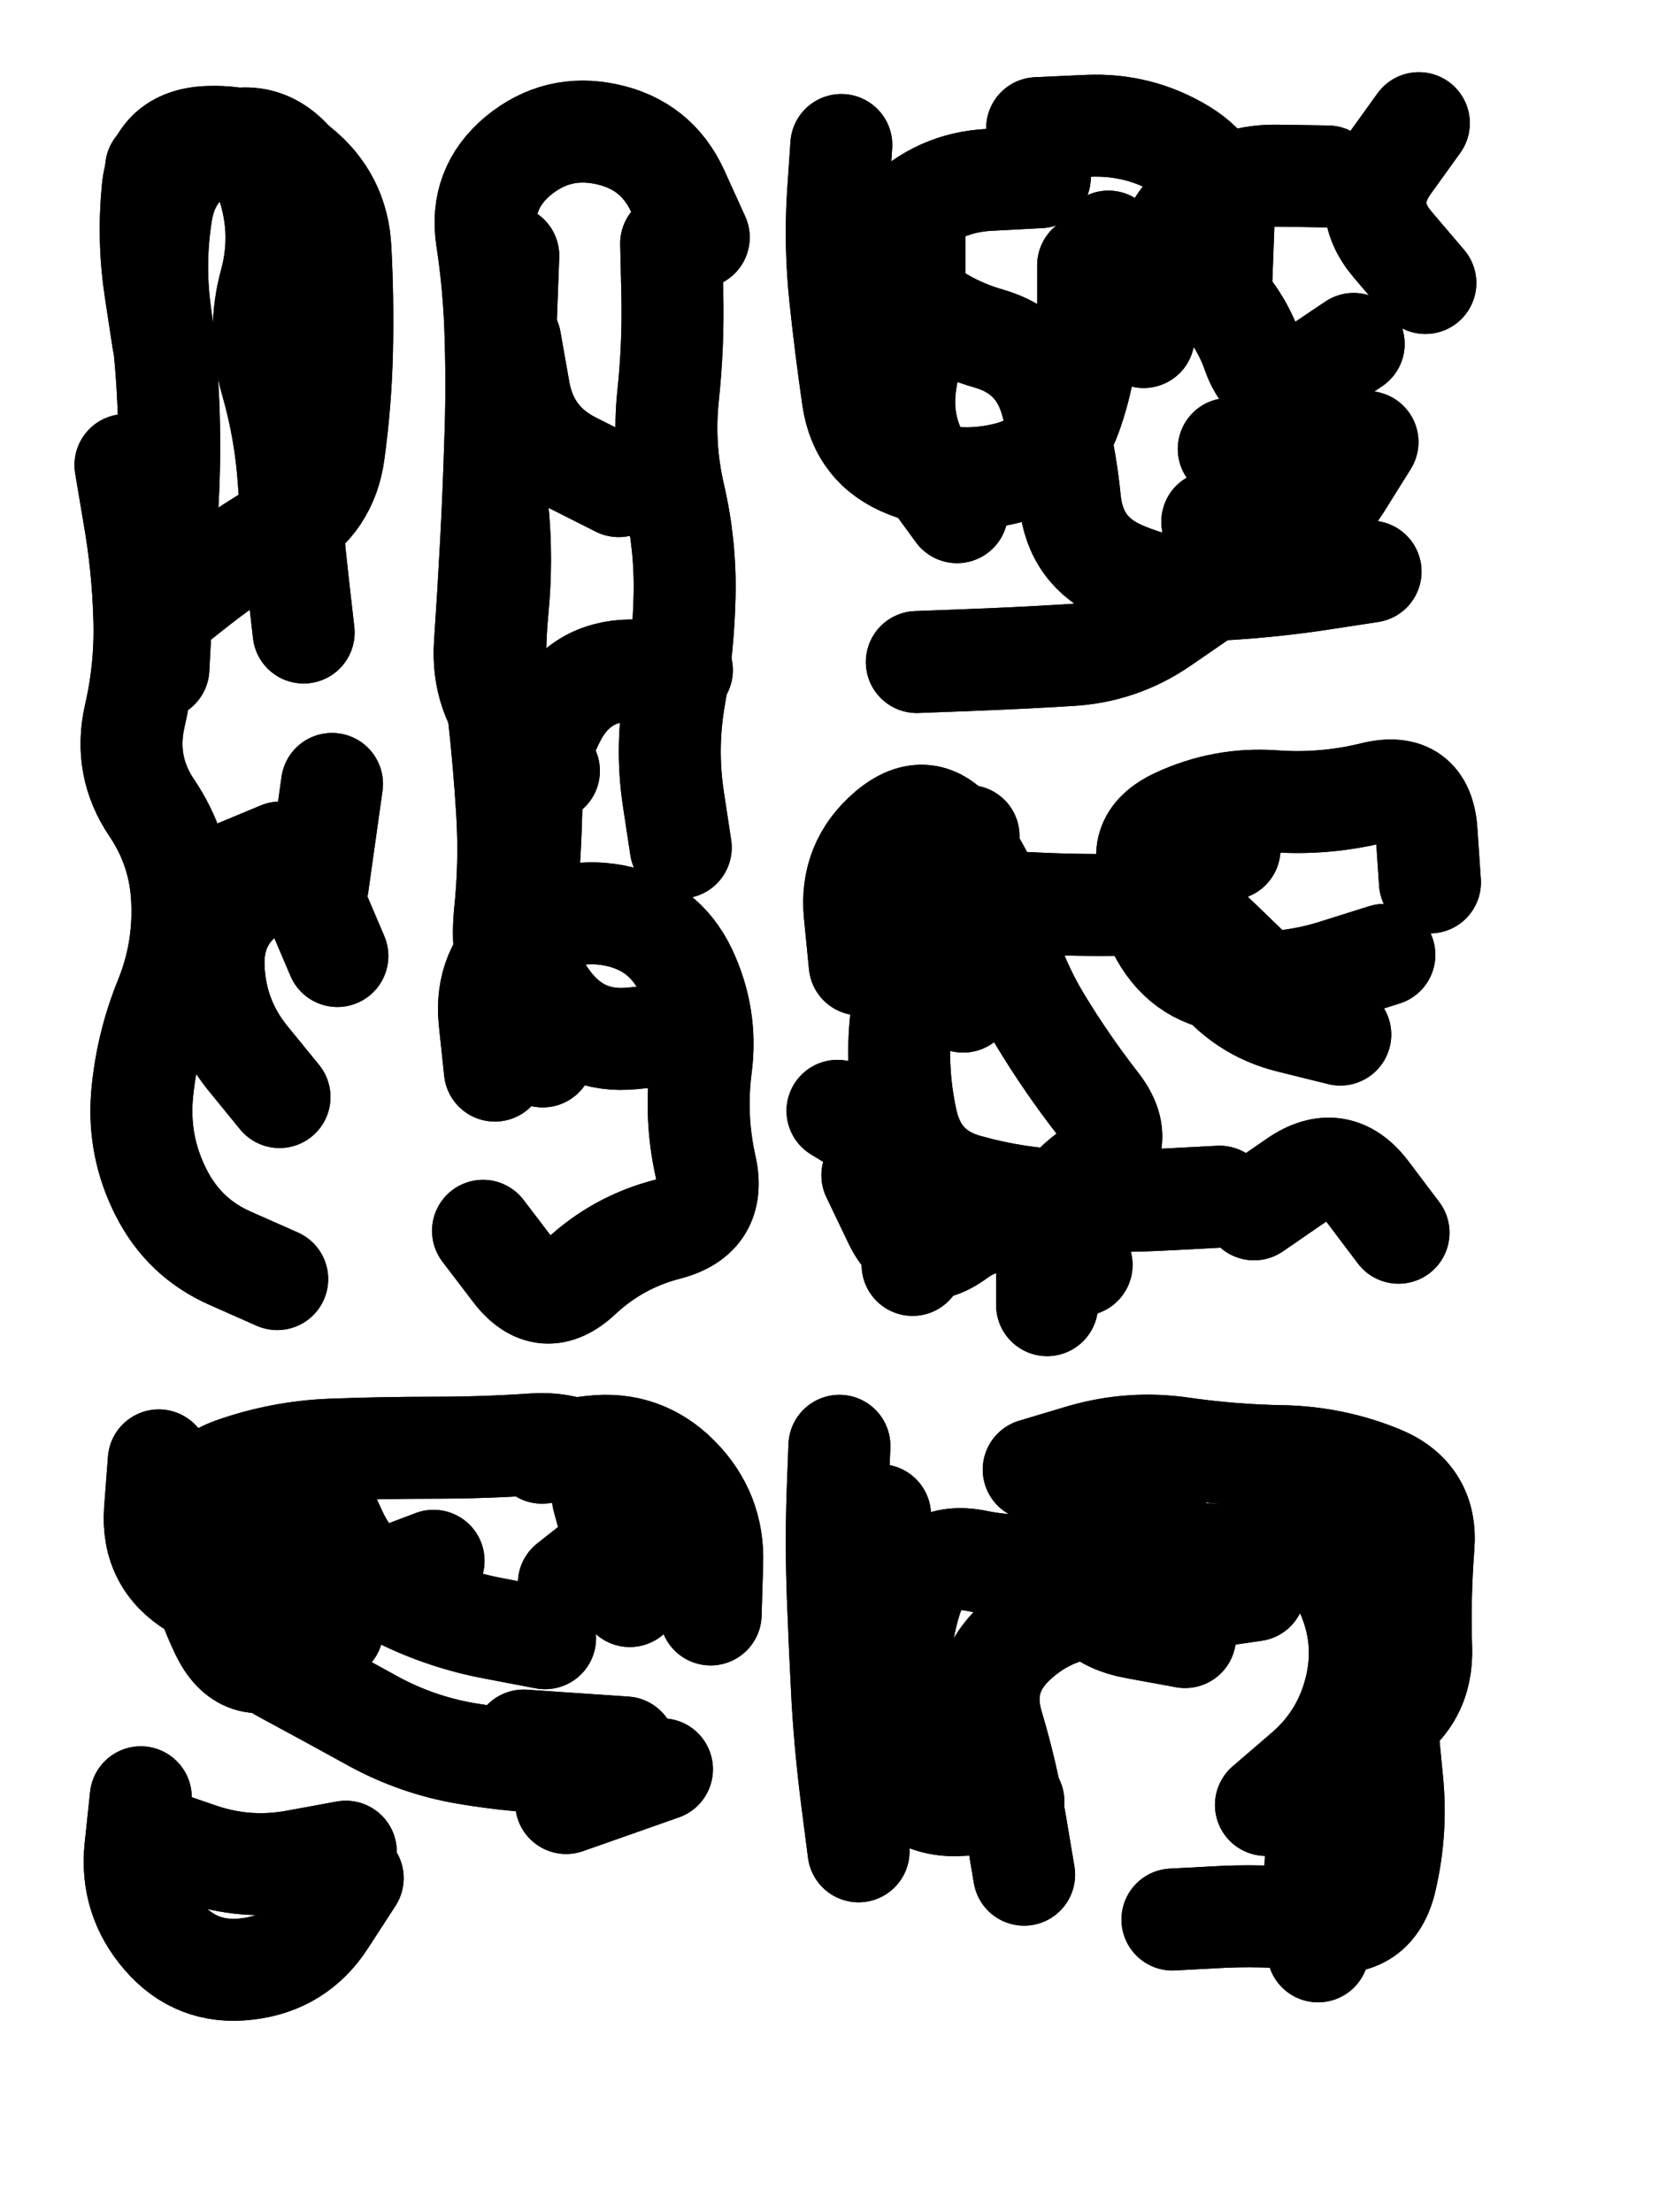
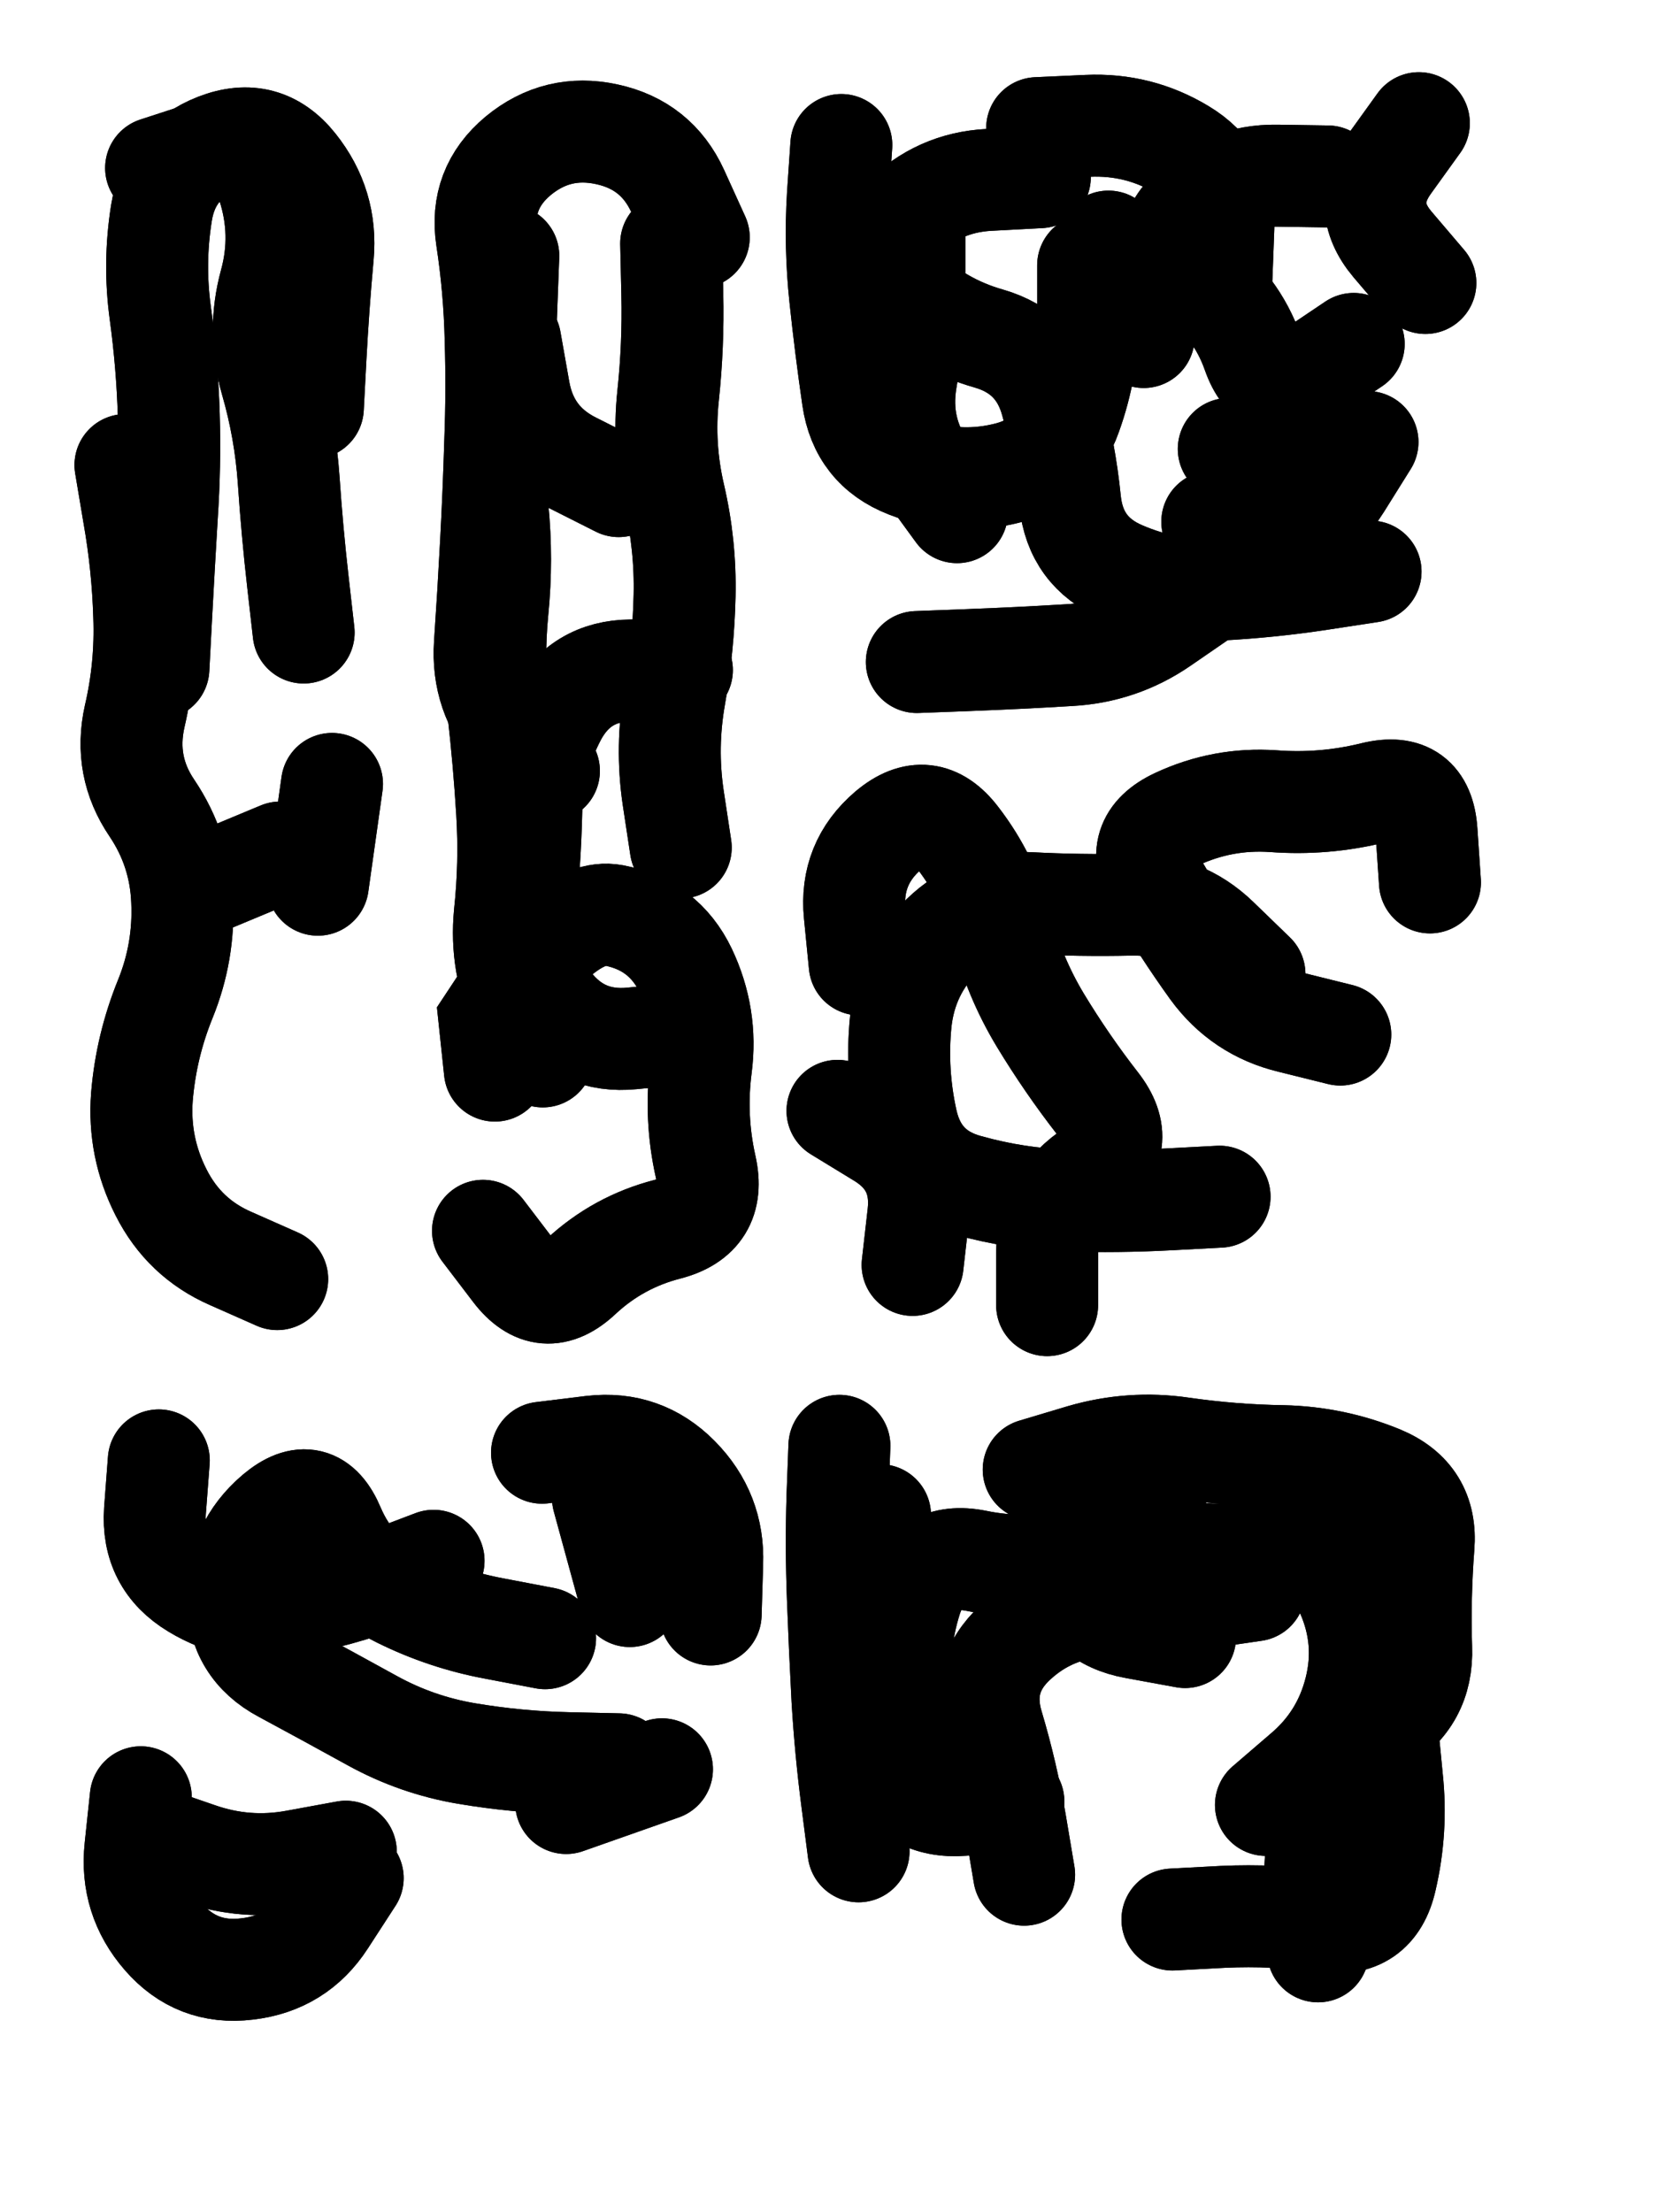
<svg xmlns="http://www.w3.org/2000/svg" viewBox="0 0 4329 5772">
  <title>Infinite Scribble #3397</title>
  <defs>
    <filter id="piece_3397_3_4_filter" x="-100" y="-100" width="4529" height="5972" filterUnits="userSpaceOnUse">
      <feTurbulence result="lineShape_distorted_turbulence" type="turbulence" baseFrequency="18796e-6" numOctaves="3" />
      <feGaussianBlur in="lineShape_distorted_turbulence" result="lineShape_distorted_turbulence_smoothed" stdDeviation="69160e-3" />
      <feDisplacementMap in="SourceGraphic" in2="lineShape_distorted_turbulence_smoothed" result="lineShape_distorted_results_shifted" scale="47880e-2" xChannelSelector="R" yChannelSelector="G" />
      <feOffset in="lineShape_distorted_results_shifted" result="lineShape_distorted" dx="-11970e-2" dy="-11970e-2" />
      <feGaussianBlur in="lineShape_distorted" result="lineShape_1" stdDeviation="13300e-3" />
      <feColorMatrix in="lineShape_1" result="lineShape" type="matrix" values="1 0 0 0 0  0 1 0 0 0  0 0 1 0 0  0 0 0 15960e-3 -7980e-3" />
      <feGaussianBlur in="lineShape" result="shrank_blurred" stdDeviation="13866e-3" />
      <feColorMatrix in="shrank_blurred" result="shrank" type="matrix" values="1 0 0 0 0 0 1 0 0 0 0 0 1 0 0 0 0 0 12309e-3 -8092e-3" />
      <feColorMatrix in="lineShape" result="border_filled" type="matrix" values="0.5 0 0 0 -0.15  0 0.5 0 0 -0.15  0 0 0.5 0 -0.15  0 0 0 1 0" />
      <feComposite in="border_filled" in2="shrank" result="border" operator="out" />
      <feColorMatrix in="lineShape" result="adjustedColor" type="matrix" values="0.95 0 0 0 -0.05  0 0.95 0 0 -0.05  0 0 0.95 0 -0.05  0 0 0 1 0" />
      <feMorphology in="lineShape" result="frost1_shrink" operator="erode" radius="26600e-3" />
      <feColorMatrix in="frost1_shrink" result="frost1" type="matrix" values="2 0 0 0 0.05  0 2 0 0 0.05  0 0 2 0 0.05  0 0 0 0.5 0" />
      <feMorphology in="lineShape" result="frost2_shrink" operator="erode" radius="79800e-3" />
      <feColorMatrix in="frost2_shrink" result="frost2" type="matrix" values="2 0 0 0 0.35  0 2 0 0 0.35  0 0 2 0 0.35  0 0 0 0.5 0" />
      <feMerge result="shapes_linestyle_colors">
        <feMergeNode in="frost1" />
        <feMergeNode in="frost2" />
      </feMerge>
      <feTurbulence result="shapes_linestyle_linestyle_turbulence" type="turbulence" baseFrequency="112e-3" numOctaves="2" />
      <feDisplacementMap in="shapes_linestyle_colors" in2="shapes_linestyle_linestyle_turbulence" result="frost" scale="-177333e-3" xChannelSelector="R" yChannelSelector="G" />
      <feMerge result="shapes_linestyle">
        <feMergeNode in="adjustedColor" />
        <feMergeNode in="frost" />
      </feMerge>
      <feComposite in="shapes_linestyle" in2="shrank" result="shapes_linestyle_cropped" operator="atop" />
      <feComposite in="border" in2="shapes_linestyle_cropped" result="shapes" operator="over" />
      <feTurbulence result="shapes_finished_turbulence" type="turbulence" baseFrequency="93984e-6" numOctaves="3" />
      <feGaussianBlur in="shapes_finished_turbulence" result="shapes_finished_turbulence_smoothed" stdDeviation="0" />
      <feDisplacementMap in="shapes" in2="shapes_finished_turbulence_smoothed" result="shapes_finished_results_shifted" scale="7980e-2" xChannelSelector="R" yChannelSelector="G" />
      <feOffset in="shapes_finished_results_shifted" result="shapes_finished" dx="-1995e-2" dy="-1995e-2" />
    </filter>
    <filter id="piece_3397_3_4_shadow" x="-100" y="-100" width="4529" height="5972" filterUnits="userSpaceOnUse">
      <feColorMatrix in="SourceGraphic" result="result_blackened" type="matrix" values="0 0 0 0 0  0 0 0 0 0  0 0 0 0 0  0 0 0 0.8 0" />
      <feGaussianBlur in="result_blackened" result="result_blurred" stdDeviation="79800e-3" />
      <feComposite in="SourceGraphic" in2="result_blurred" result="result" operator="over" />
    </filter>
    <filter id="piece_3397_3_4_overall" x="-100" y="-100" width="4529" height="5972" filterUnits="userSpaceOnUse">
      <feTurbulence result="background_texture_bumps" type="fractalNoise" baseFrequency="42e-3" numOctaves="3" />
      <feDiffuseLighting in="background_texture_bumps" result="background_texture" surfaceScale="1" diffuseConstant="2" lighting-color="#aaa">
        <feDistantLight azimuth="225" elevation="20" />
      </feDiffuseLighting>
      <feColorMatrix in="background_texture" result="background_texturelightened" type="matrix" values="0.6 0 0 0 0.8  0 0.6 0 0 0.8  0 0 0.6 0 0.8  0 0 0 1 0" />
      <feColorMatrix in="SourceGraphic" result="background_darkened" type="matrix" values="2 0 0 0 -1  0 2 0 0 -1  0 0 2 0 -1  0 0 0 1 0" />
      <feMorphology in="background_darkened" result="background_glow_1_thicken" operator="dilate" radius="0" />
      <feColorMatrix in="background_glow_1_thicken" result="background_glow_1_thicken_colored" type="matrix" values="0 0 0 0 0  0 0 0 0 0  0 0 0 0 0  0 0 0 0.7 0" />
      <feGaussianBlur in="background_glow_1_thicken_colored" result="background_glow_1" stdDeviation="93200e-3" />
      <feMorphology in="background_darkened" result="background_glow_2_thicken" operator="dilate" radius="0" />
      <feColorMatrix in="background_glow_2_thicken" result="background_glow_2_thicken_colored" type="matrix" values="0 0 0 0 0  0 0 0 0 0  0 0 0 0 0  0 0 0 0 0" />
      <feGaussianBlur in="background_glow_2_thicken_colored" result="background_glow_2" stdDeviation="0" />
      <feComposite in="background_glow_1" in2="background_glow_2" result="background_glow" operator="out" />
      <feBlend in="background_glow" in2="background_texturelightened" result="background" mode="normal" />
    </filter>
    <clipPath id="piece_3397_3_4_clip">
      <rect x="0" y="0" width="4329" height="5772" />
    </clipPath>
    <g id="layer_3" filter="url(#piece_3397_3_4_filter)" stroke-width="266" stroke-linecap="round" fill="none">
      <path d="M 863 3477 Q 863 3477 741 3423 Q 620 3370 560 3251 Q 500 3133 510 3001 Q 521 2869 571 2746 Q 621 2623 615 2490 Q 610 2358 536 2248 Q 462 2139 491 2009 Q 521 1880 516 1747 Q 512 1615 489 1484 L 467 1353 M 932 1790 Q 932 1790 917 1658 Q 902 1526 893 1393 Q 884 1261 847 1133 Q 810 1006 845 878 Q 880 750 839 623 Q 799 497 673 537 L 547 578 M 969 2448 L 1006 2185" stroke="hsl(15,100%,53%)" />
-       <path d="M 1572 2151 Q 1572 2151 1484 2052 Q 1396 1953 1405 1820 Q 1414 1688 1421 1555 Q 1428 1423 1432 1290 Q 1437 1158 1433 1025 Q 1430 893 1410 762 Q 1390 631 1492 546 Q 1594 462 1723 490 Q 1853 518 1908 638 L 1963 759 M 1431 2933 Q 1431 2933 1417 2801 Q 1404 2669 1507 2586 Q 1611 2504 1741 2528 Q 1872 2553 1929 2672 Q 1986 2792 1969 2923 Q 1952 3055 1981 3184 Q 2010 3314 1881 3347 Q 1753 3380 1656 3470 Q 1560 3561 1480 3456 L 1400 3351" stroke="hsl(33,100%,53%)" />
+       <path d="M 1572 2151 Q 1572 2151 1484 2052 Q 1396 1953 1405 1820 Q 1414 1688 1421 1555 Q 1428 1423 1432 1290 Q 1437 1158 1433 1025 Q 1430 893 1410 762 Q 1390 631 1492 546 Q 1594 462 1723 490 Q 1853 518 1908 638 L 1963 759 M 1431 2933 Q 1431 2933 1417 2801 Q 1611 2504 1741 2528 Q 1872 2553 1929 2672 Q 1986 2792 1969 2923 Q 1952 3055 1981 3184 Q 2010 3314 1881 3347 Q 1753 3380 1656 3470 Q 1560 3561 1480 3456 L 1400 3351" stroke="hsl(33,100%,53%)" />
      <path d="M 2979 832 Q 2979 832 2979 964 Q 2979 1097 2934 1222 Q 2890 1347 2760 1376 Q 2631 1406 2507 1358 Q 2384 1310 2365 1178 Q 2346 1047 2332 915 Q 2318 783 2326 650 L 2335 518 M 3280 1692 Q 3280 1692 3171 1767 Q 3062 1842 2929 1849 Q 2797 1857 2664 1862 L 2532 1867 M 3327 863 Q 3327 863 3332 730 Q 3338 598 3224 530 Q 3111 462 2978 468 L 2846 474 M 3611 1313 L 3346 1311 M 3859 878 Q 3859 878 3773 777 Q 3688 676 3765 568 L 3842 461" stroke="hsl(57,100%,50%)" />
      <path d="M 3637 2839 Q 3637 2839 3508 2807 Q 3379 2776 3301 2669 Q 3224 2562 3157 2447 Q 3090 2333 3210 2277 Q 3330 2221 3462 2230 Q 3595 2240 3724 2208 Q 3853 2177 3862 2309 L 3871 2442 M 2383 2656 Q 2383 2656 2370 2524 Q 2357 2392 2458 2306 Q 2559 2221 2639 2326 Q 2720 2431 2753 2559 Q 2786 2688 2854 2801 Q 2923 2915 3004 3019 Q 3086 3124 2979 3202 Q 2872 3280 2872 3412 L 2872 3545 M 2325 3038 Q 2325 3038 2438 3107 Q 2551 3176 2536 3308 L 2521 3440" stroke="hsl(64,100%,50%)" />
      <path d="M 1562 4414 Q 1562 4414 1431 4389 Q 1301 4365 1182 4306 Q 1063 4248 1011 4126 Q 960 4004 859 4089 Q 758 4175 759 4307 Q 761 4440 878 4502 Q 995 4565 1111 4629 Q 1227 4693 1358 4715 Q 1489 4737 1621 4740 L 1754 4743 M 1554 3930 Q 1554 3930 1685 3914 Q 1817 3899 1910 3993 Q 2003 4087 1998 4219 L 1994 4352 M 1060 5040 Q 1060 5040 988 5151 Q 916 5262 784 5277 Q 653 5293 566 5193 Q 479 5093 493 4961 L 507 4829" stroke="hsl(30,100%,55%)" />
      <path d="M 2837 3974 Q 2837 3974 2964 3936 Q 3092 3899 3223 3918 Q 3355 3937 3487 3939 Q 3620 3942 3742 3992 Q 3865 4043 3854 4175 Q 3844 4307 3848 4439 Q 3853 4572 3739 4640 Q 3626 4708 3596 4837 Q 3566 4966 3572 5098 L 3579 5231 M 2380 4970 Q 2380 4970 2363 4838 Q 2346 4707 2338 4574 Q 2331 4442 2326 4309 Q 2321 4177 2325 4044 L 2330 3912 M 2812 5031 Q 2812 5031 2790 4900 Q 2768 4769 2730 4642 Q 2692 4515 2789 4425 Q 2886 4335 3018 4331 Q 3151 4328 3282 4308 L 3413 4289" stroke="hsl(72,100%,51%)" />
    </g>
    <g id="layer_2" filter="url(#piece_3397_3_4_filter)" stroke-width="266" stroke-linecap="round" fill="none">
-       <path d="M 869 3002 Q 869 3002 785 2899 Q 702 2796 697 2663 Q 692 2531 804 2460 Q 916 2390 968 2512 L 1020 2634 M 565 1028 Q 565 1028 545 897 Q 525 766 538 634 Q 551 502 683 497 Q 816 492 919 575 Q 1022 658 1028 790 Q 1035 923 1032 1055 Q 1029 1188 1011 1319 Q 994 1451 879 1516 Q 764 1582 660 1663 L 556 1745" stroke="hsl(35,100%,59%)" />
      <path d="M 1556 2896 Q 1556 2896 1500 2776 Q 1444 2656 1457 2524 Q 1471 2392 1463 2259 Q 1455 2127 1440 1995 Q 1425 1863 1438 1731 Q 1451 1599 1438 1467 Q 1425 1335 1441 1203 Q 1457 1072 1461 939 L 1466 807 M 1916 2351 Q 1916 2351 1896 2219 Q 1877 2088 1900 1957 Q 1923 1827 1926 1694 Q 1929 1562 1899 1433 Q 1869 1304 1883 1172 Q 1897 1040 1894 907 L 1891 775" stroke="hsl(52,100%,57%)" />
      <path d="M 3716 1631 Q 3716 1631 3585 1651 Q 3454 1671 3321 1678 Q 3189 1685 3067 1632 Q 2946 1580 2932 1448 Q 2919 1316 2883 1188 Q 2848 1060 2720 1023 Q 2593 987 2497 895 Q 2401 804 2494 710 Q 2588 616 2720 609 L 2853 602 M 3672 1037 Q 3672 1037 3562 1111 Q 3453 1186 3409 1061 Q 3365 936 3257 859 Q 3150 782 3244 689 Q 3339 596 3471 598 L 3604 600" stroke="hsl(102,100%,55%)" />
-       <path d="M 3752 2631 Q 3752 2631 3625 2671 Q 3499 2711 3366 2702 Q 3234 2694 3169 2578 Q 3105 2462 3226 2408 L 3348 2355 M 2653 2753 Q 2653 2753 2531 2700 Q 2410 2647 2409 2514 Q 2409 2382 2538 2351 L 2667 2321 M 2962 3440 Q 2962 3440 2853 3364 Q 2744 3289 2637 3367 Q 2530 3445 2473 3325 L 2416 3206 M 3412 3295 Q 3412 3295 3521 3220 Q 3630 3145 3709 3250 L 3789 3356" stroke="hsl(112,100%,54%)" />
      <path d="M 1271 4212 Q 1271 4212 1147 4259 Q 1023 4306 892 4329 Q 762 4352 648 4283 Q 535 4215 544 4082 L 554 3950 M 1042 4971 Q 1042 4971 911 4995 Q 781 5019 656 4975 L 531 4932 M 1783 4304 L 1713 4048 M 1867 4756 L 1617 4844" stroke="hsl(48,100%,58%)" />
      <path d="M 2784 4840 Q 2784 4840 2651 4849 Q 2519 4859 2459 4740 Q 2400 4622 2411 4490 Q 2423 4358 2429 4225 L 2436 4093 M 3697 4122 Q 3697 4122 3716 4253 Q 3735 4385 3747 4517 Q 3759 4649 3772 4781 Q 3786 4913 3756 5042 Q 3727 5172 3595 5153 Q 3464 5135 3331 5141 L 3199 5148 M 3232 4411 Q 3232 4411 3101 4387 Q 2971 4364 2933 4237 Q 2895 4110 3024 4082 L 3154 4054" stroke="hsl(123,100%,54%)" />
    </g>
    <g id="layer_1" filter="url(#piece_3397_3_4_filter)" stroke-width="266" stroke-linecap="round" fill="none">
      <path d="M 553 1884 Q 553 1884 560 1751 Q 567 1619 575 1486 Q 584 1354 580 1221 Q 576 1089 558 957 Q 540 826 561 695 Q 582 564 705 516 Q 829 468 911 571 Q 994 675 982 807 Q 970 939 963 1071 L 956 1204 M 871 2364 L 626 2466" stroke="hsl(54,100%,62%)" />
      <path d="M 1754 1408 Q 1754 1408 1635 1348 Q 1517 1289 1494 1158 L 1471 1028 M 1921 2836 Q 1921 2836 1789 2849 Q 1657 2862 1576 2757 Q 1495 2652 1509 2520 Q 1523 2388 1526 2255 Q 1529 2123 1591 2006 Q 1654 1890 1786 1889 L 1919 1888" stroke="hsl(88,100%,62%)" />
      <path d="M 2637 1476 Q 2637 1476 2559 1369 Q 2482 1262 2504 1131 Q 2527 1000 2526 867 L 2526 735 M 3124 1019 L 3032 770 M 3708 1293 Q 3708 1293 3638 1405 Q 3568 1518 3435 1509 L 3303 1501" stroke="hsl(165,100%,58%)" />
      <path d="M 3322 3262 Q 3322 3262 3189 3269 Q 3057 3276 2924 3272 Q 2792 3268 2664 3232 Q 2536 3197 2506 3067 Q 2477 2938 2490 2806 Q 2504 2674 2598 2581 Q 2693 2489 2825 2496 Q 2958 2503 3090 2500 Q 3223 2497 3318 2589 L 3413 2681" stroke="hsl(177,100%,59%)" />
-       <path d="M 1007 4392 Q 1007 4392 890 4455 Q 774 4518 717 4398 Q 660 4279 641 4147 Q 623 4016 748 3971 Q 873 3927 1005 3922 Q 1138 3917 1270 3917 Q 1403 3917 1535 3908 Q 1668 3900 1750 4004 Q 1832 4108 1728 4189 L 1624 4271 M 1506 4681 L 1771 4699" stroke="hsl(80,100%,64%)" />
      <path d="M 2511 4702 Q 2511 4702 2494 4570 Q 2477 4439 2517 4312 Q 2557 4186 2687 4212 Q 2817 4239 2946 4207 Q 3075 4176 3207 4189 Q 3339 4203 3471 4190 Q 3603 4177 3655 4298 Q 3708 4420 3676 4548 Q 3644 4677 3543 4763 L 3443 4849" stroke="hsl(186,100%,61%)" />
    </g>
  </defs>
  <g filter="url(#piece_3397_3_4_overall)" clip-path="url(#piece_3397_3_4_clip)">
    <use href="#layer_3" />
    <use href="#layer_2" />
    <use href="#layer_1" />
  </g>
  <g clip-path="url(#piece_3397_3_4_clip)">
    <use href="#layer_3" filter="url(#piece_3397_3_4_shadow)" />
    <use href="#layer_2" filter="url(#piece_3397_3_4_shadow)" />
    <use href="#layer_1" filter="url(#piece_3397_3_4_shadow)" />
  </g>
</svg>